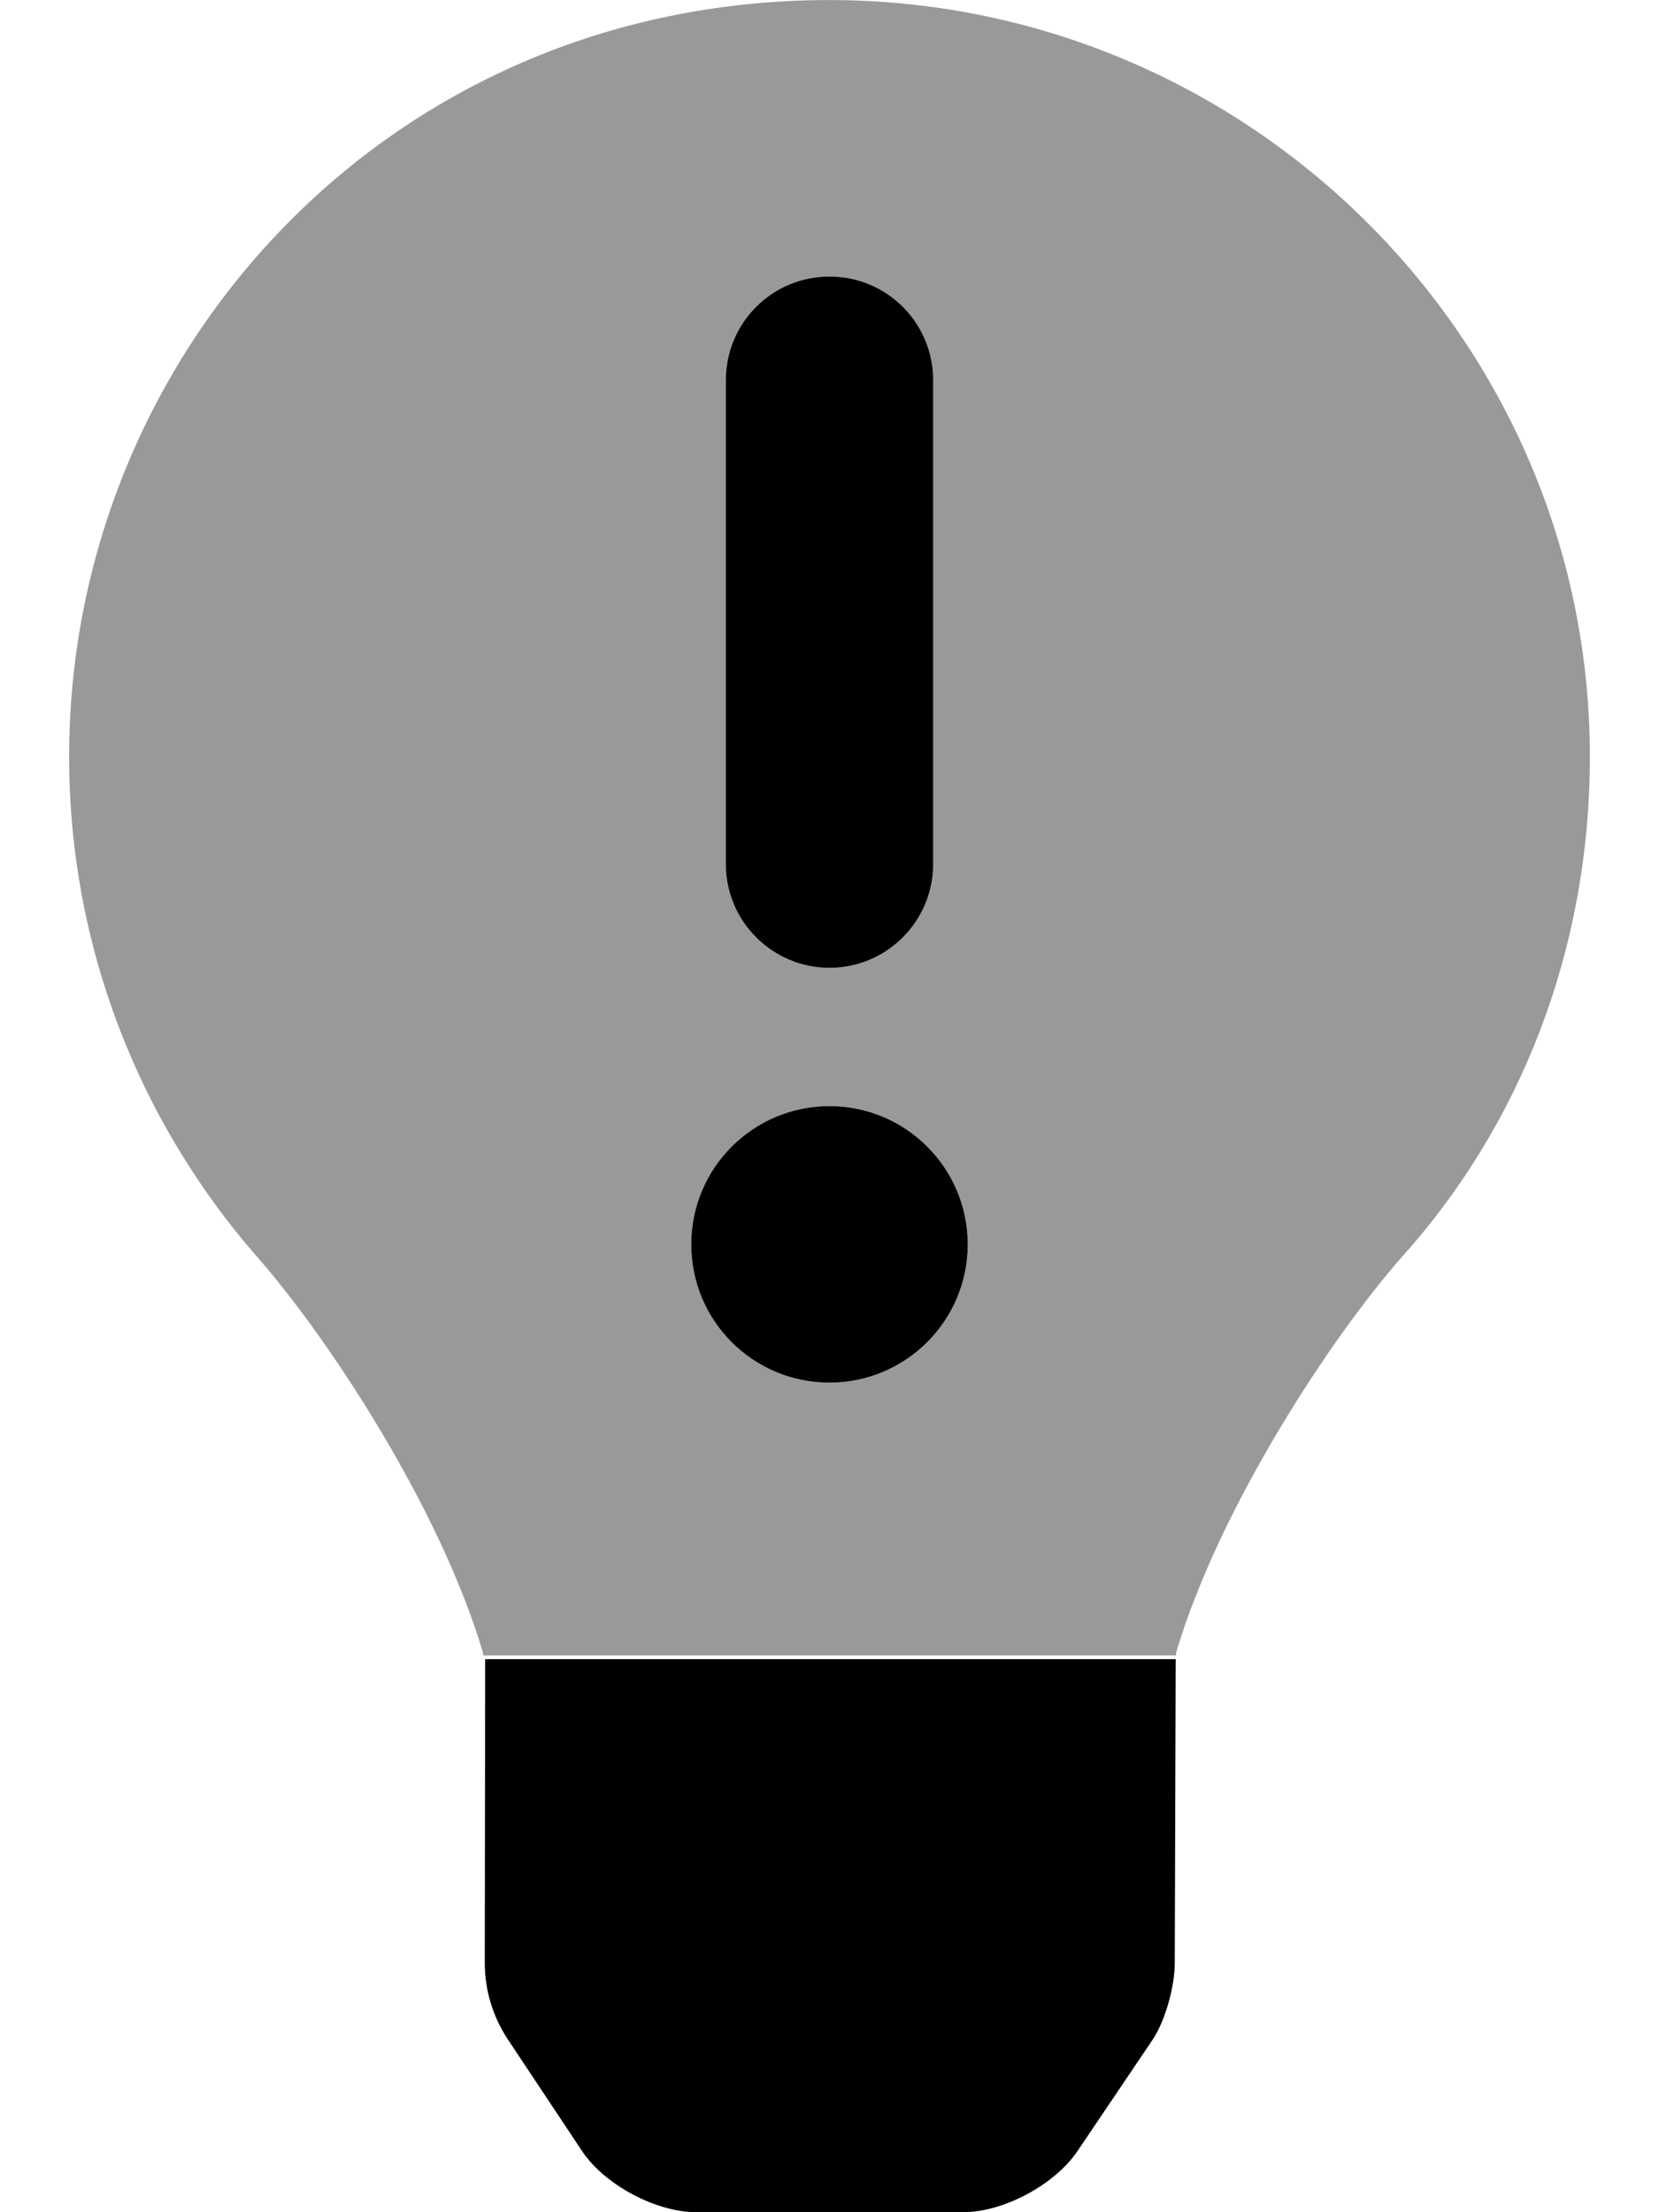
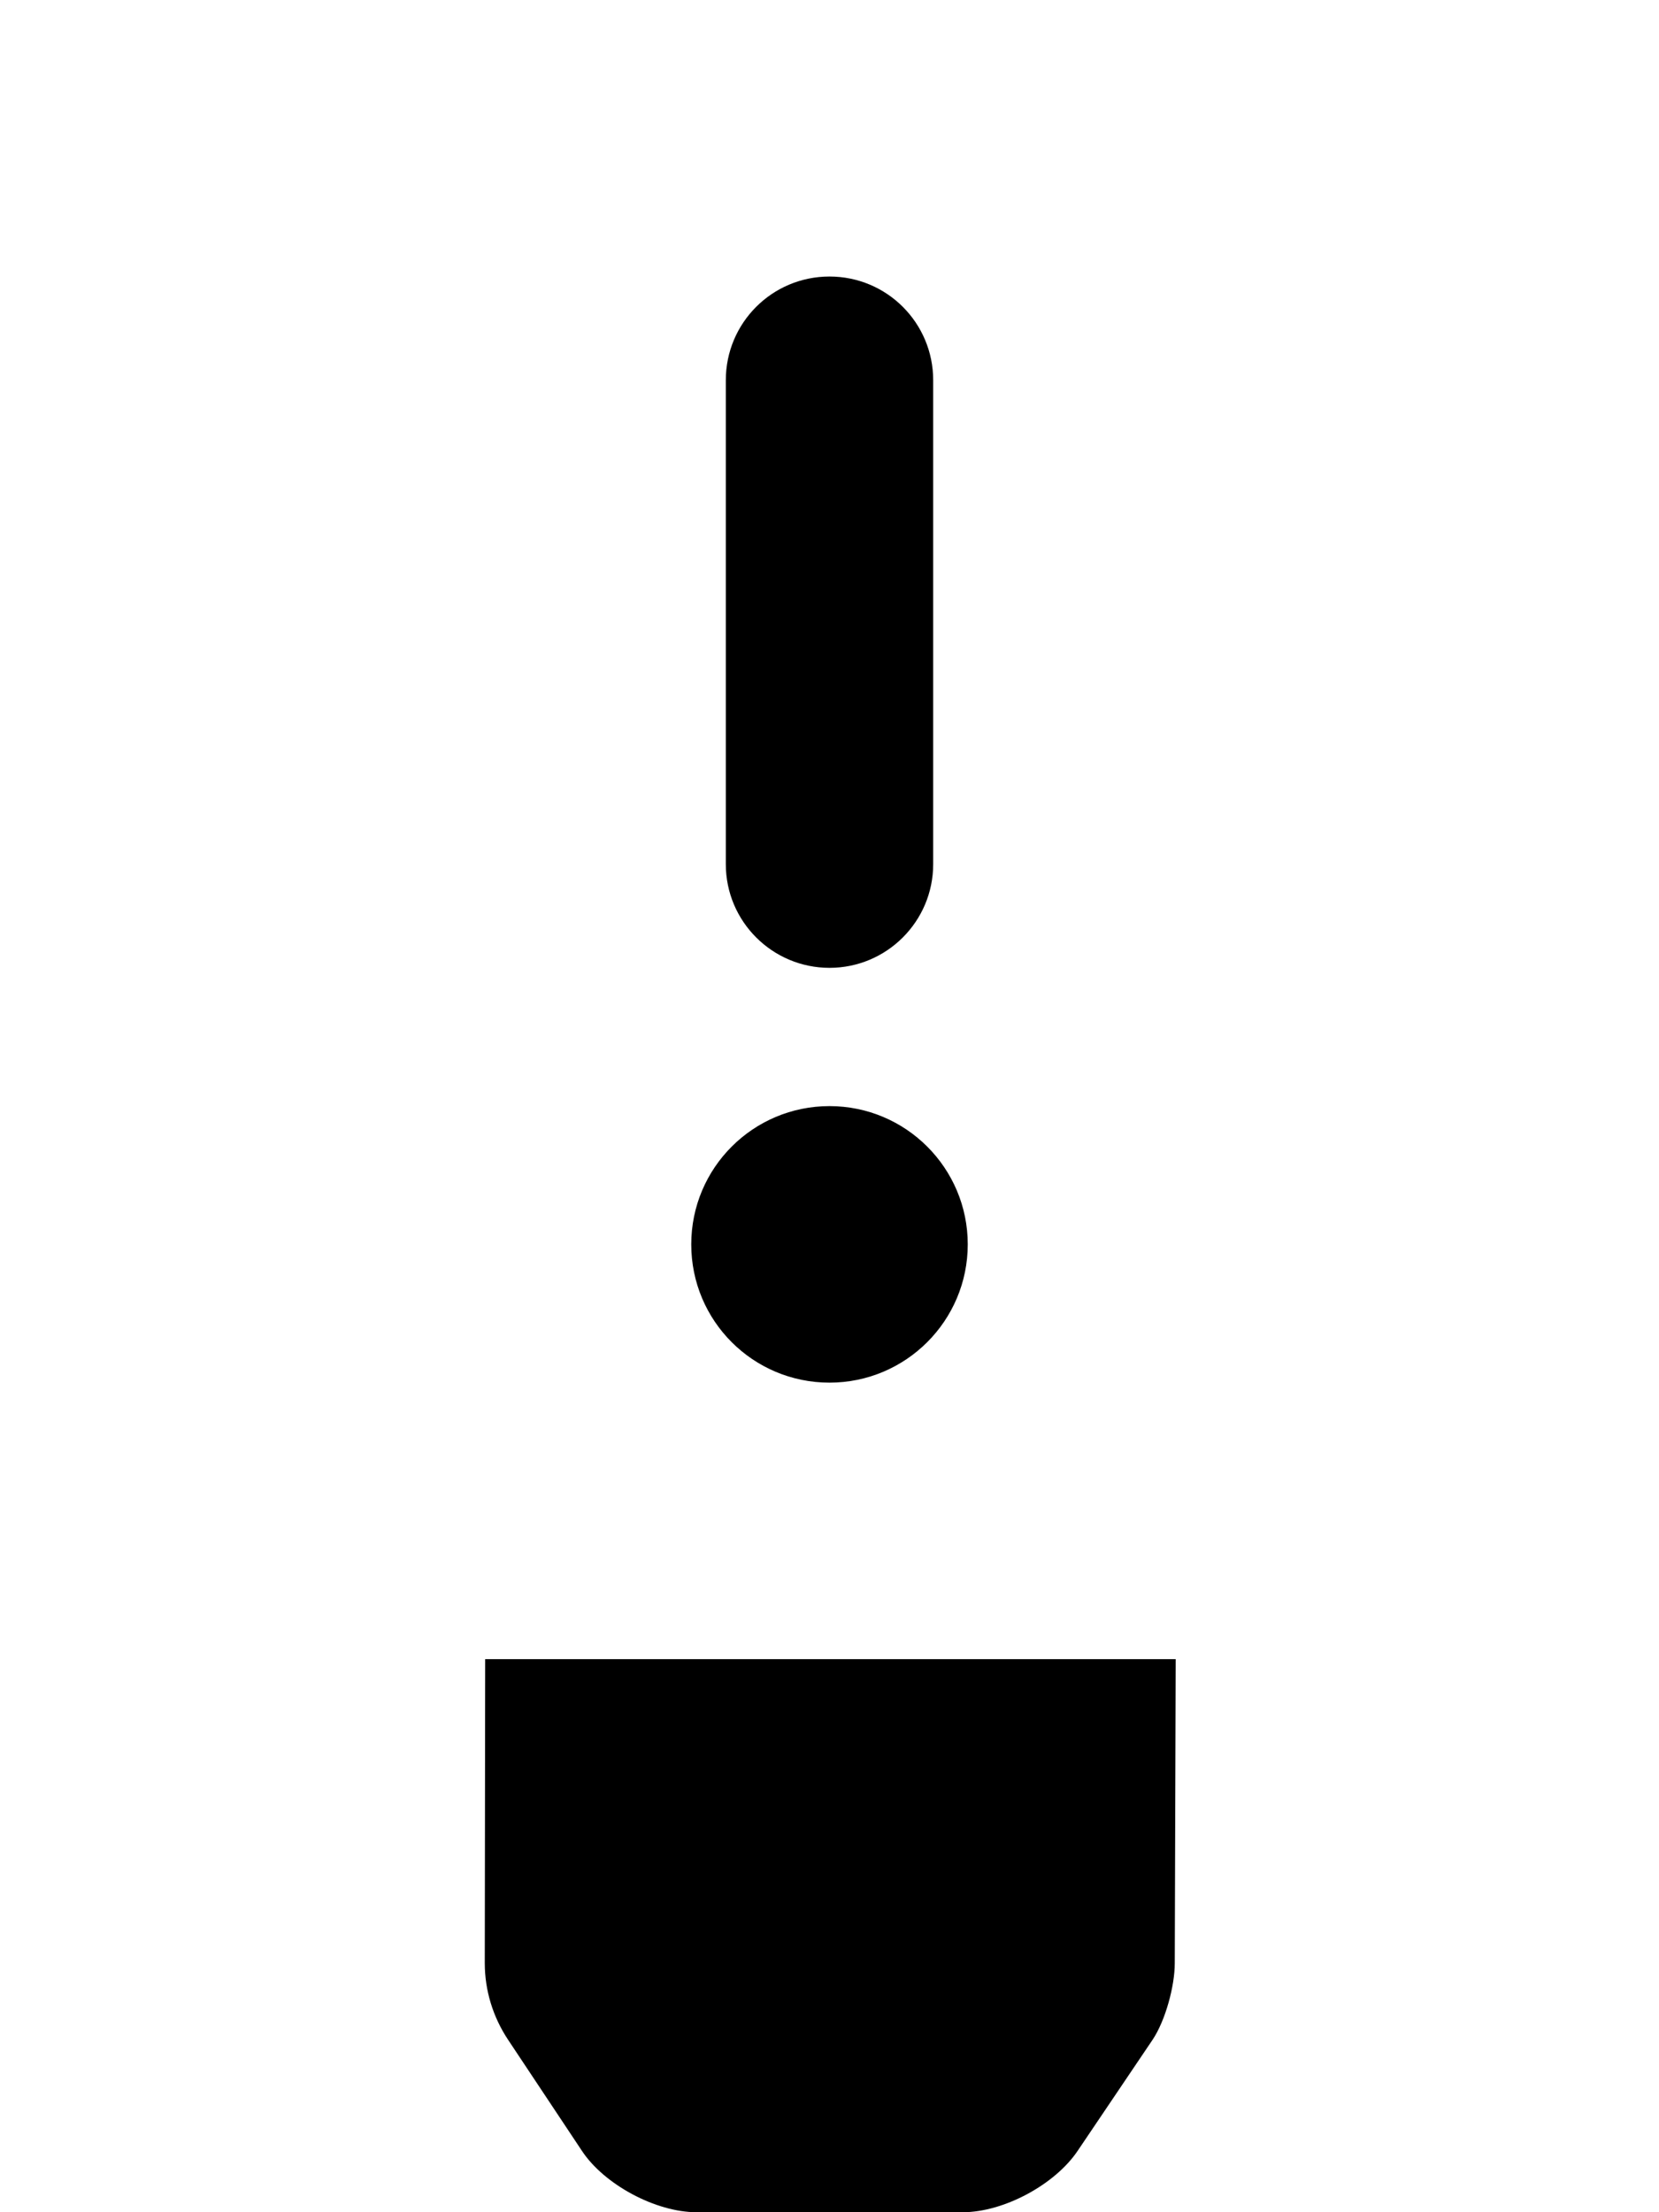
<svg xmlns="http://www.w3.org/2000/svg" viewBox="0 0 384 512">
  <defs>
    <style>.fa-secondary{opacity:.4}</style>
  </defs>
  <path class="fa-primary" d="M192 224c13.25 0 24-10.75 24-24v-112C216 74.75 205.3 64 192 64S168 74.75 168 88v112C168 213.3 178.8 224 192 224zM192 320c17.67 0 32-14.33 32-32s-14.33-32-32-32S160 270.3 160 288S174.3 320 192 320zM112.3 384l-.091 70.35c0 6.297 1.886 12.43 5.355 17.68l17.08 25.69C139.8 505.6 151.8 512 161.2 512h61.67c9.438 0 21.36-6.395 26.61-14.27l17.34-25.7c2.938-4.438 5.097-12.35 5.097-17.68l.216-70.35L112.3 384z" />
-   <path class="fa-secondary" d="M191.5 .013C89.47 .263 16 82.1 16 175.1c0 44.38 16.52 84.89 43.52 115.8c16.62 18.88 42.36 58.23 52.24 91.48c0 .25 .115 .51 .115 .76l160.3 .001c0-.25 .083-.511 .083-.761c9.875-33.25 35.61-72.61 52.24-91.48C351.5 260.9 368 220.4 368 175.1C368 78.62 288.8-.237 191.5 .013zM168 88C168 74.75 178.8 64 192 64s24 10.75 24 24v112C216 213.3 205.3 224 192 224S168 213.3 168 200V88zM192 320c-17.67 0-32-14.33-32-32s14.33-32 32-32s32 14.33 32 32S209.7 320 192 320z" />
</svg>